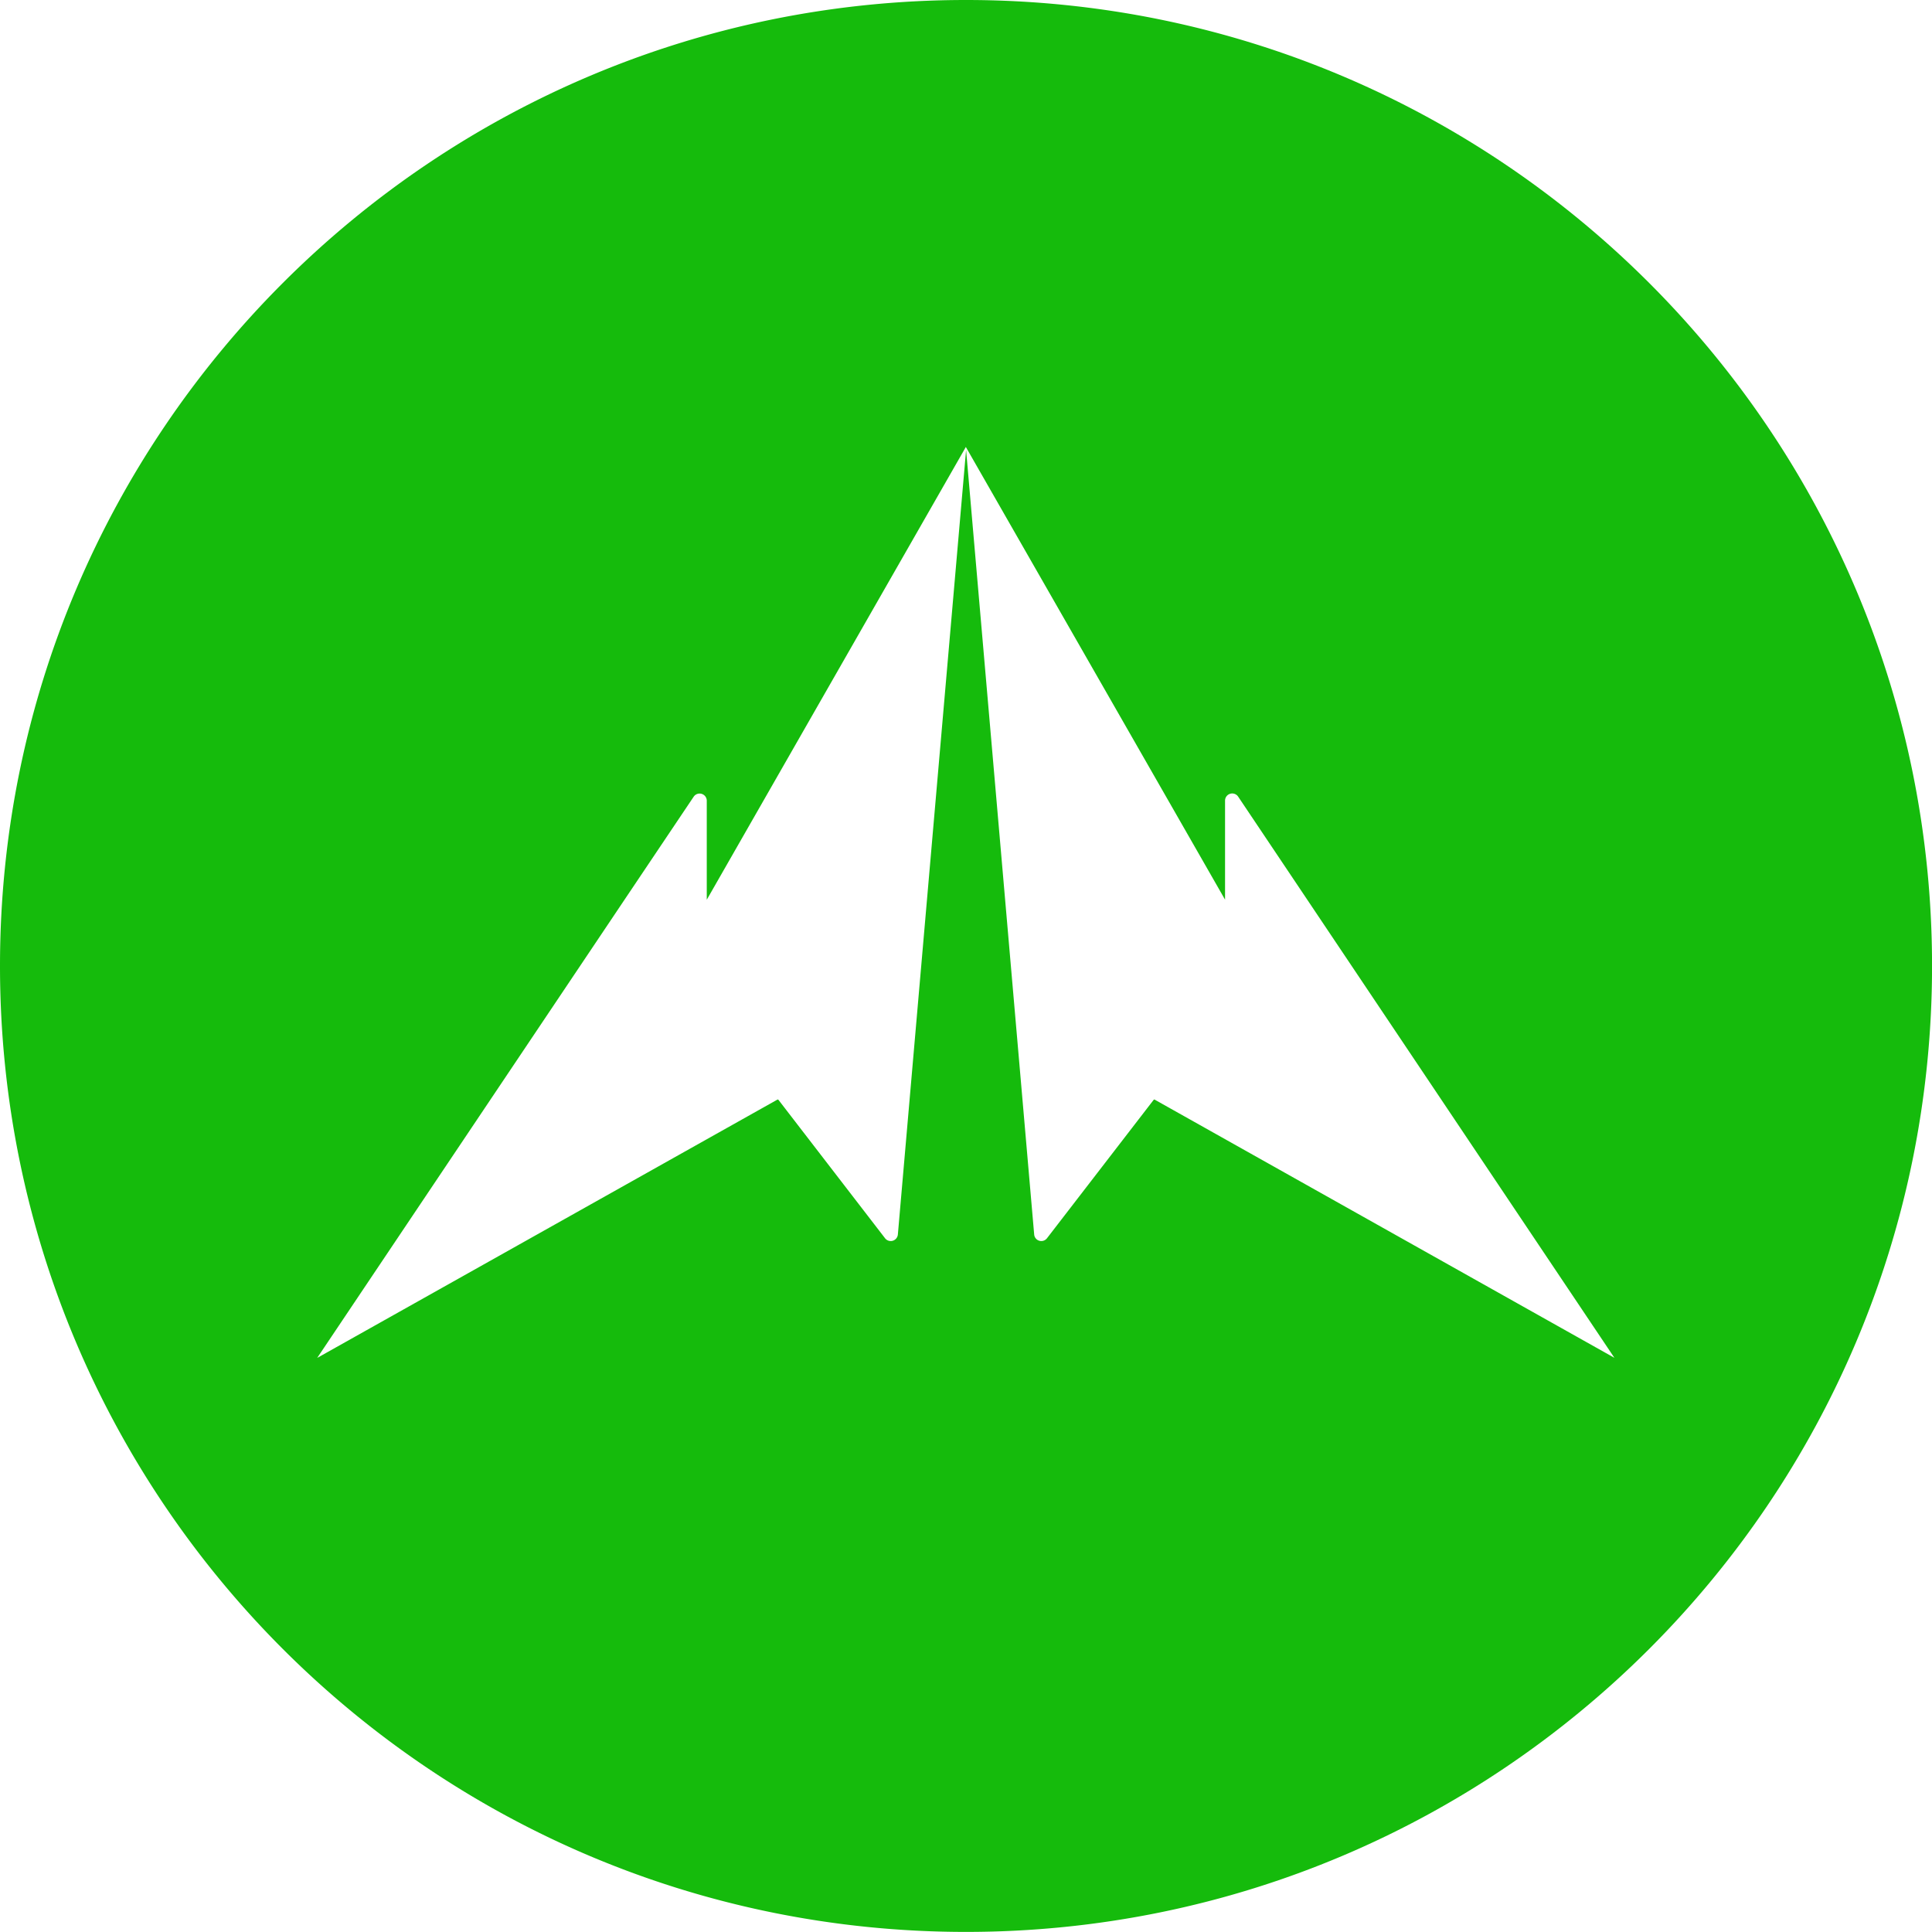
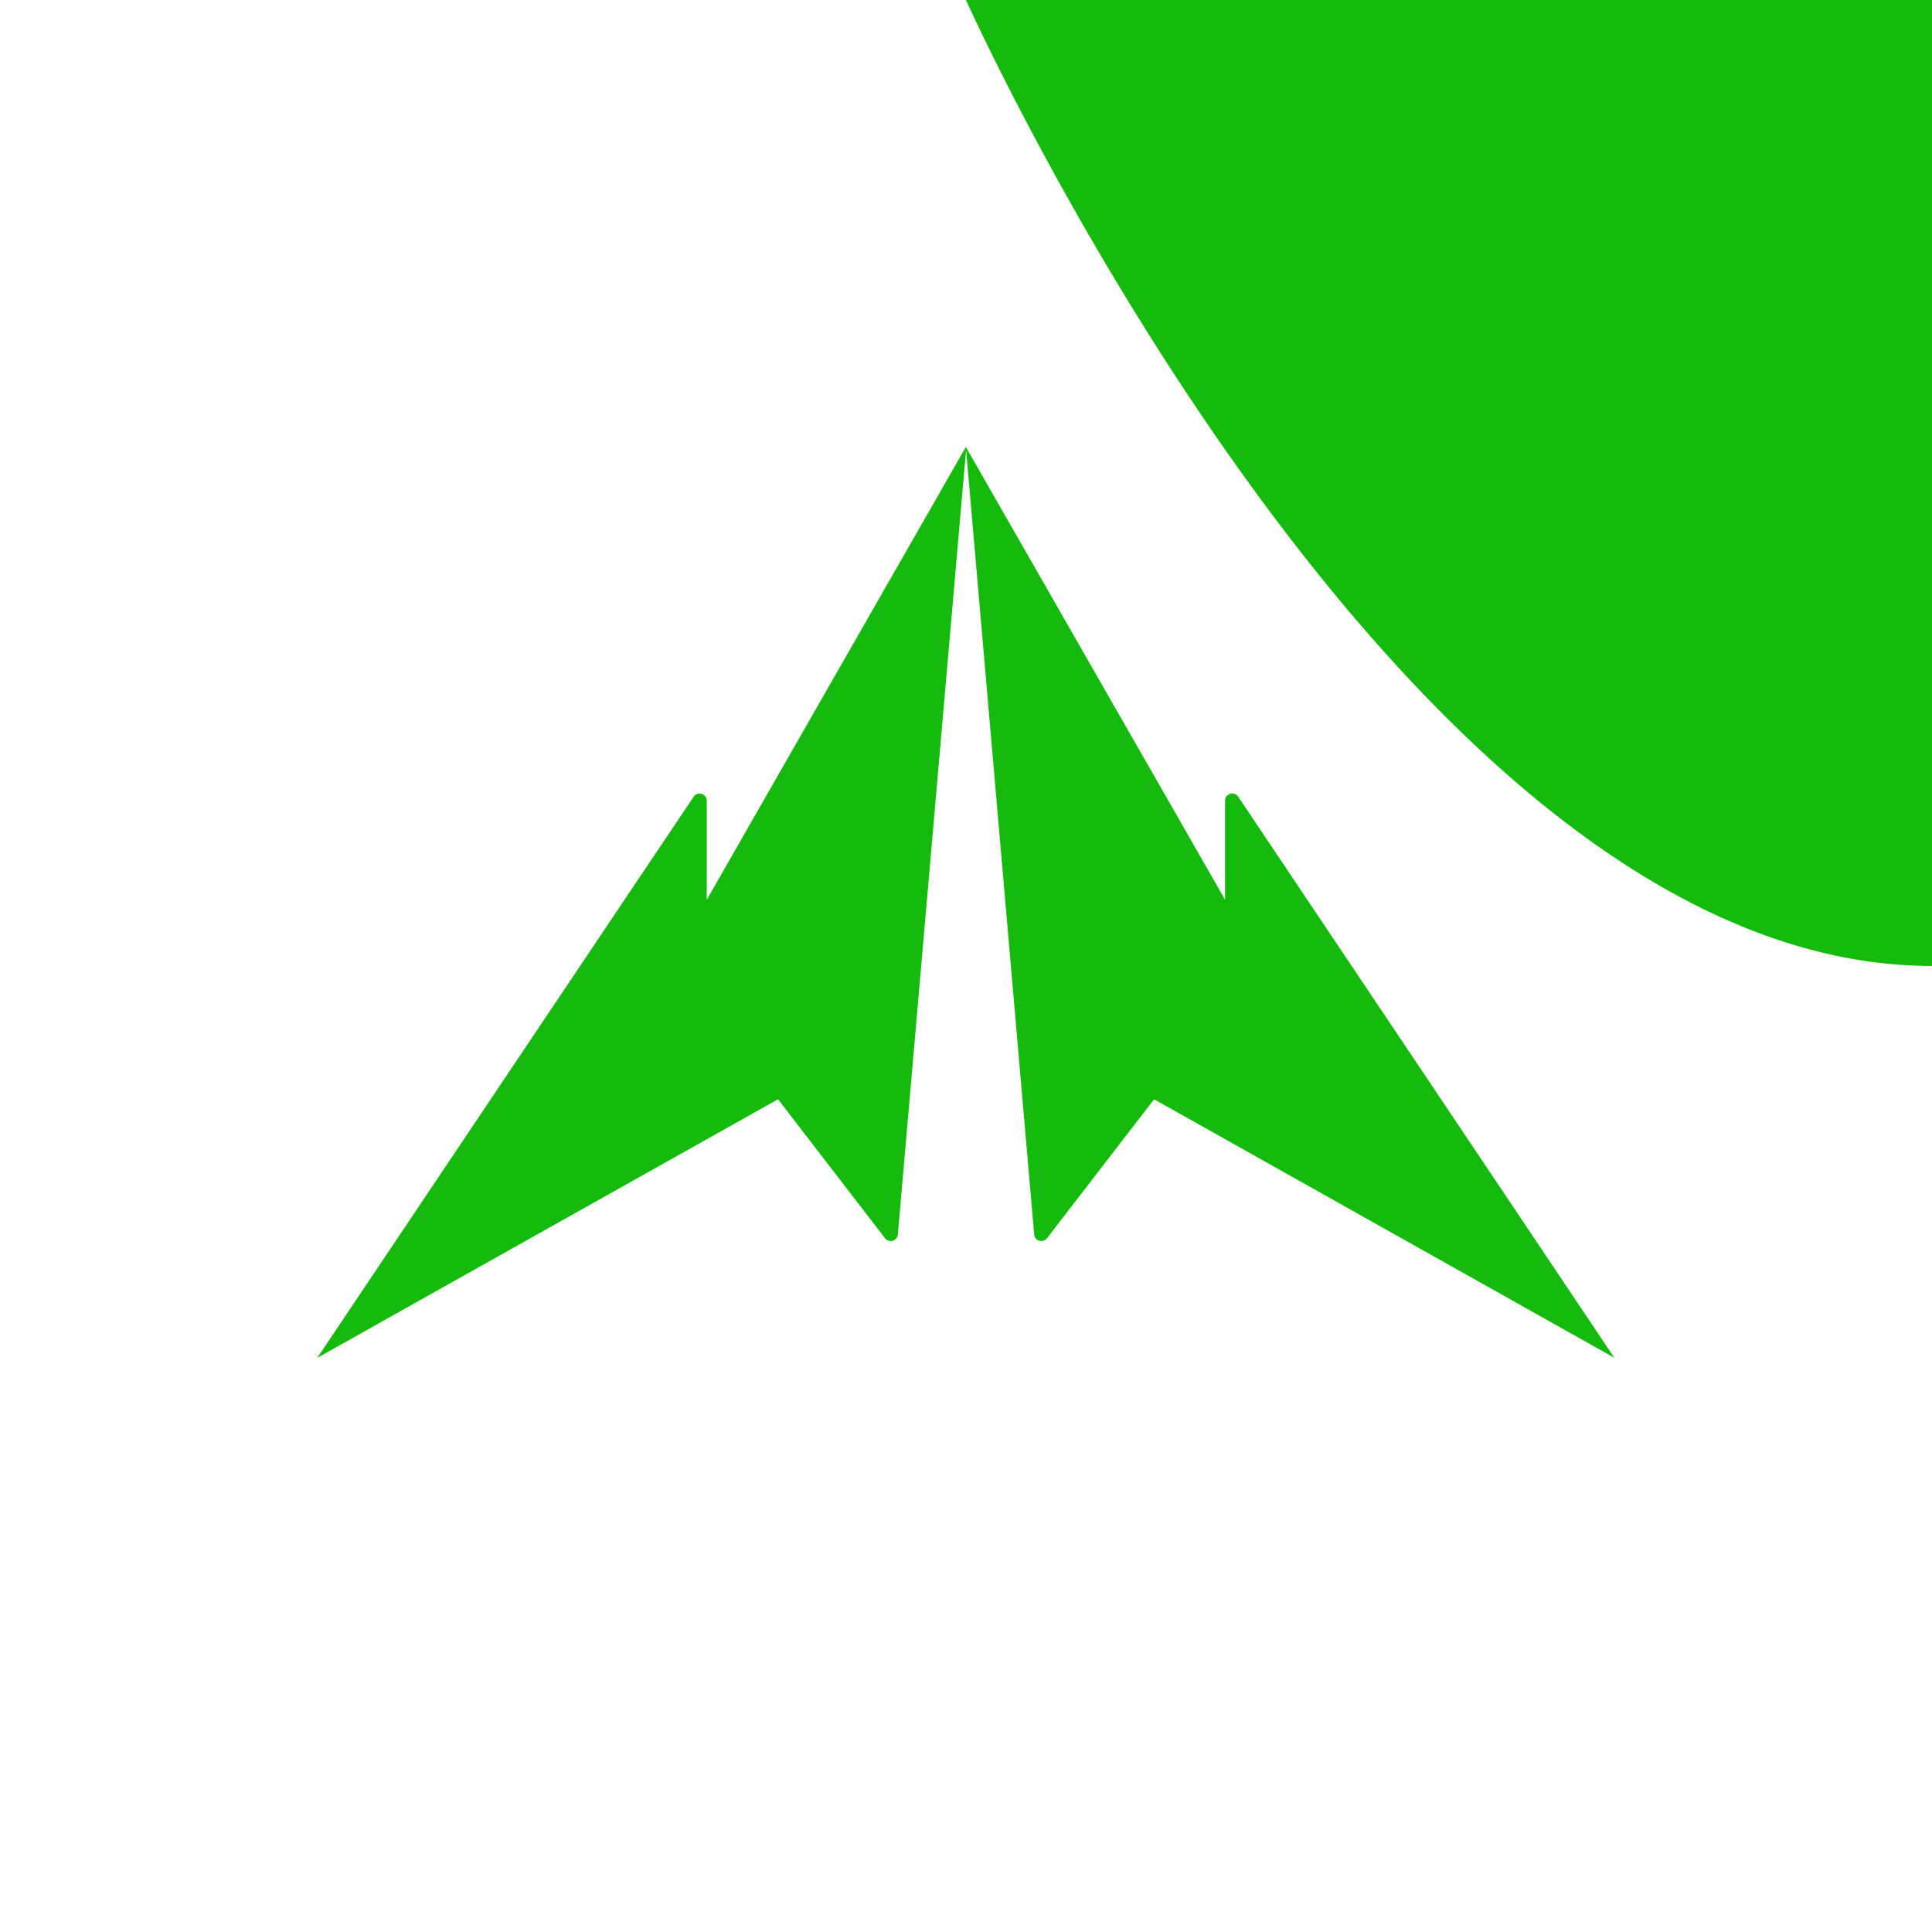
<svg xmlns="http://www.w3.org/2000/svg" id="Layer_1" data-name="Layer 1" viewBox="0 0 428.98 428.96">
  <defs>
    <style>.cls-1{fill:#15bb0c;}</style>
  </defs>
-   <path class="cls-1" d="M558.05,504.71c-118.45,0-214.48,96-214.48,214.48s96,214.48,214.48,214.48,214.51-96,214.51-214.48S676.53,504.71,558.05,504.71Zm41.83,244.12-.16.1-23.67,30.71a1.59,1.59,0,0,1-2.85-.81L558.08,604.61,542.93,778.83a1.59,1.59,0,0,1-2.85.81l-23.67-30.73-.16-.08L414,806.22l68.2-101.68L497.6,681.6a1.59,1.59,0,0,1,2.9.89v22L558,604l.05-.08,0,.08,57.53,100.47v-22a1.59,1.59,0,0,1,2.9-.89l15.38,22.94,68.17,101.68Z" transform="translate(-343.57 -504.71)" />
+   <path class="cls-1" d="M558.05,504.71s96,214.48,214.48,214.48,214.51-96,214.51-214.48S676.53,504.71,558.05,504.71Zm41.83,244.12-.16.1-23.67,30.71a1.59,1.59,0,0,1-2.85-.81L558.08,604.61,542.93,778.83a1.59,1.59,0,0,1-2.85.81l-23.67-30.73-.16-.08L414,806.22l68.2-101.68L497.6,681.6a1.59,1.59,0,0,1,2.9.89v22L558,604l.05-.08,0,.08,57.53,100.47v-22a1.59,1.59,0,0,1,2.9-.89l15.38,22.94,68.17,101.68Z" transform="translate(-343.57 -504.71)" />
</svg>